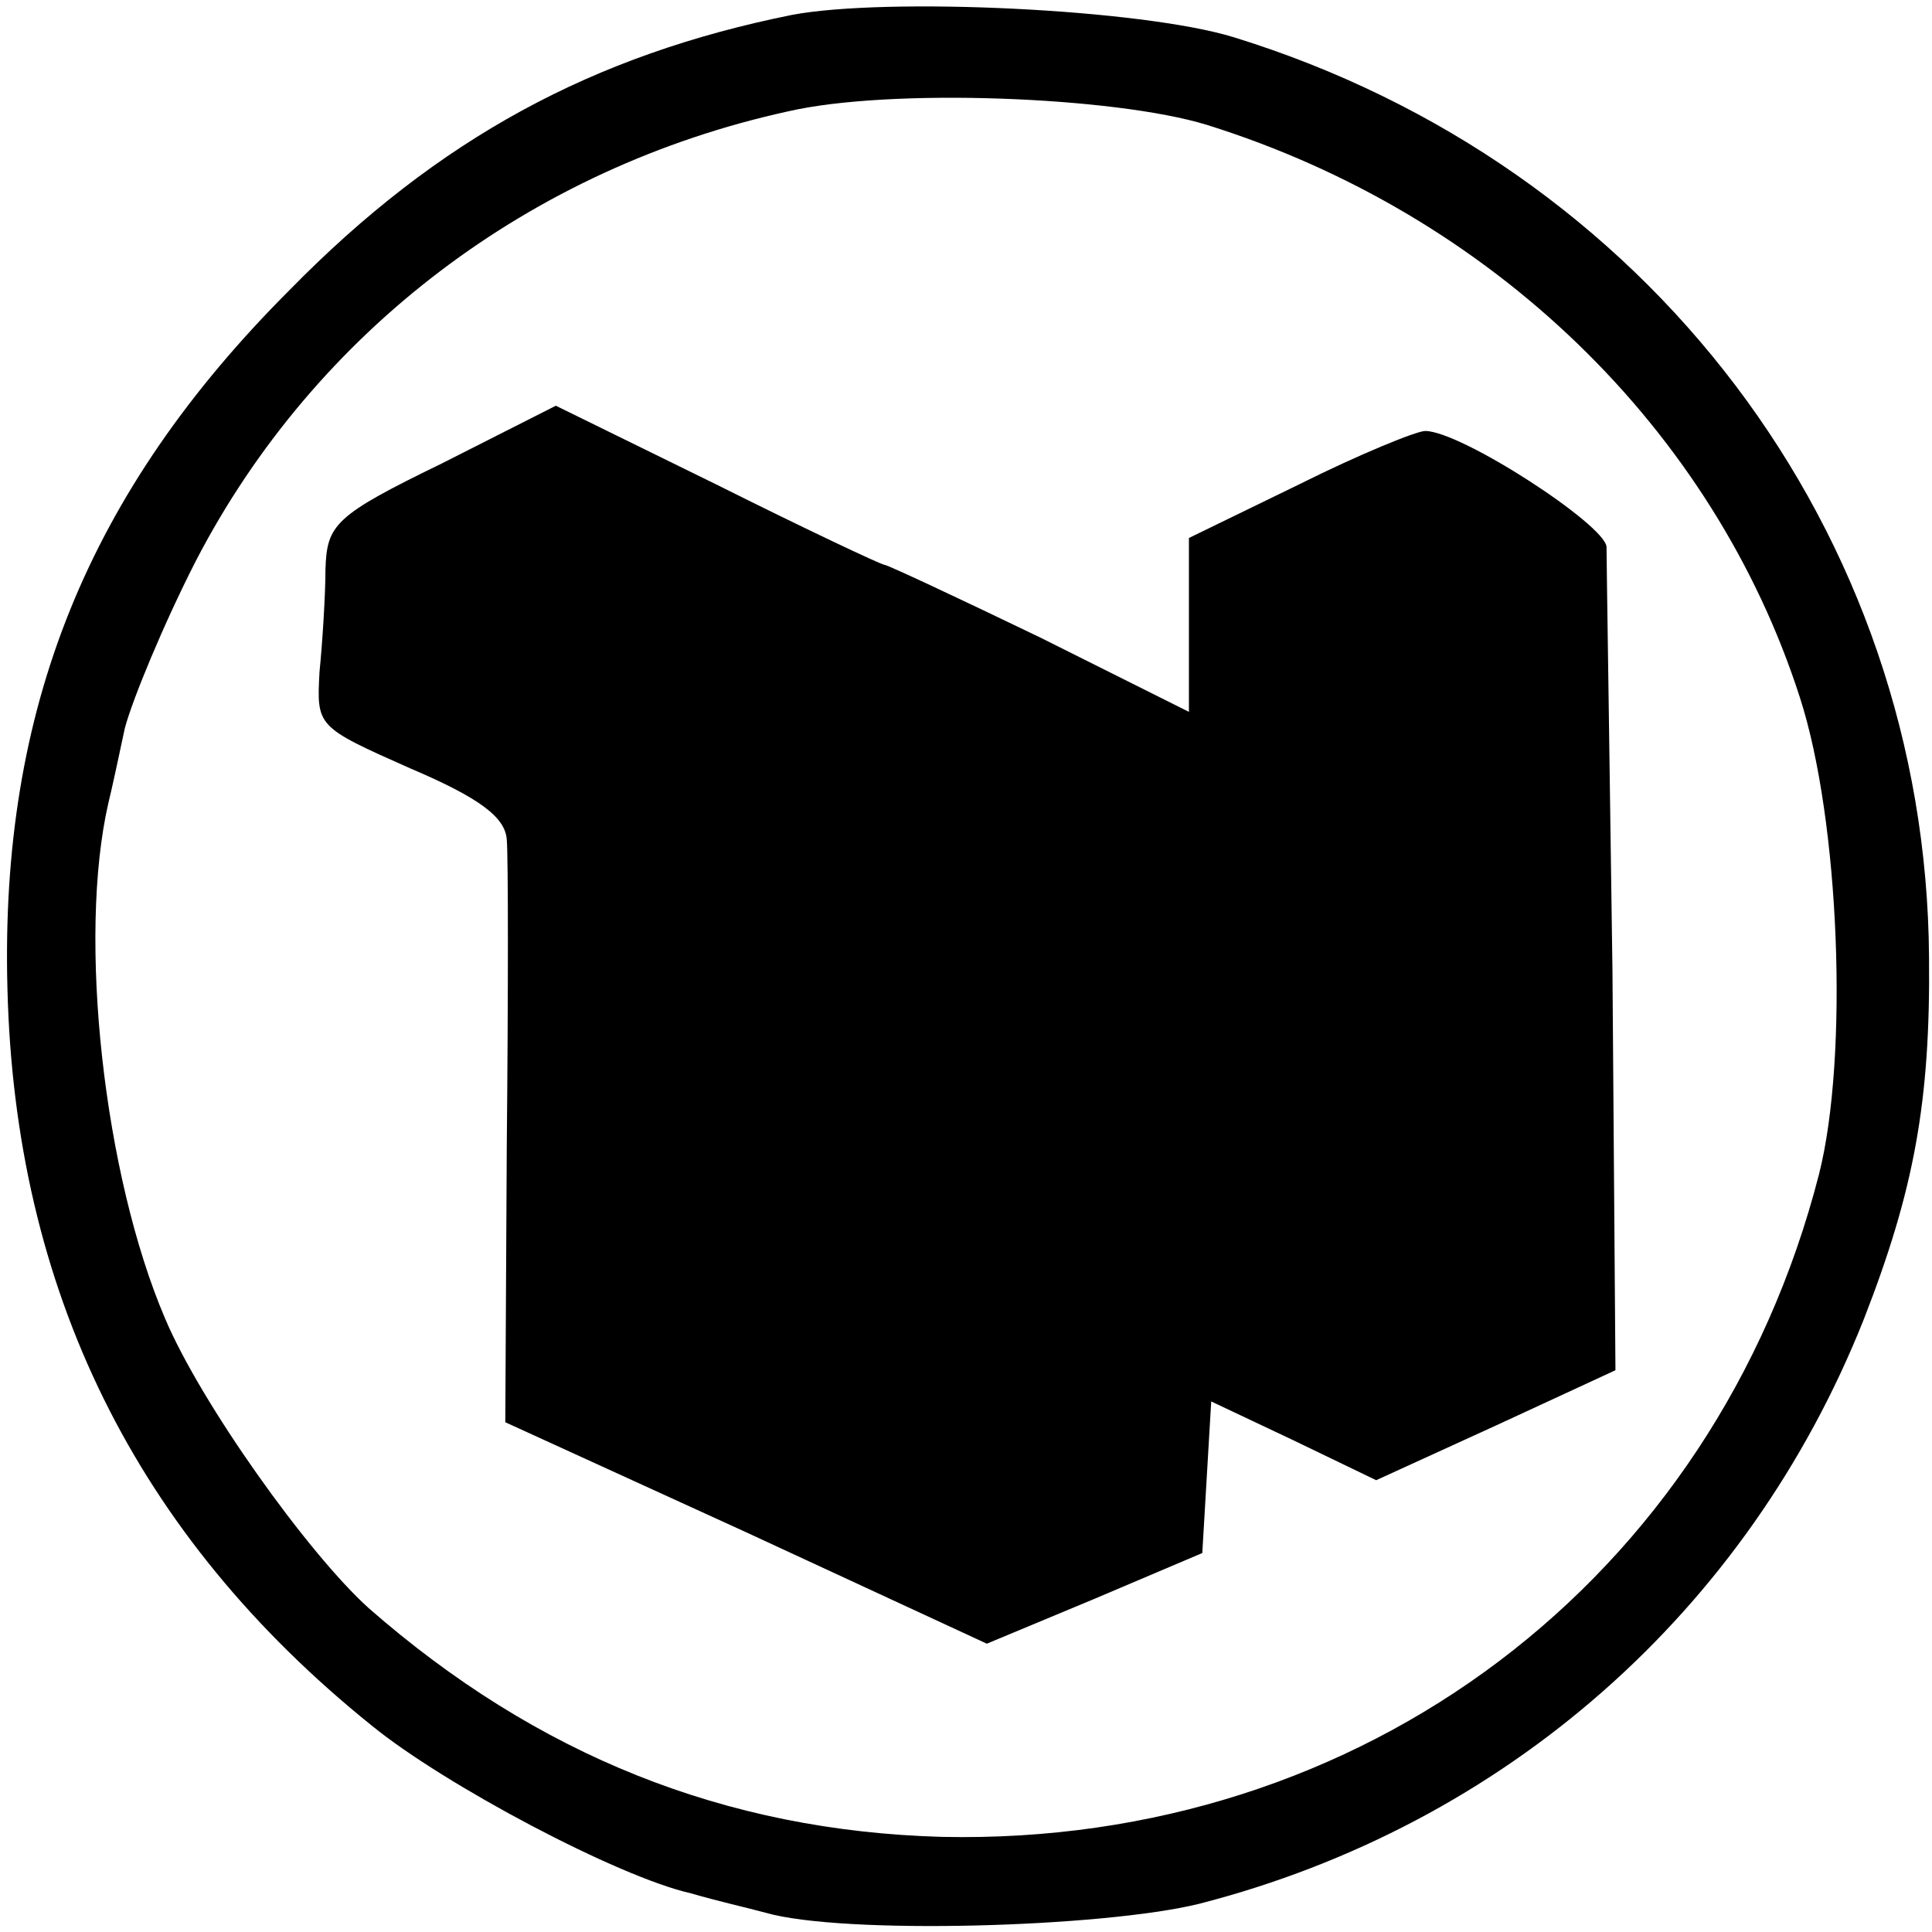
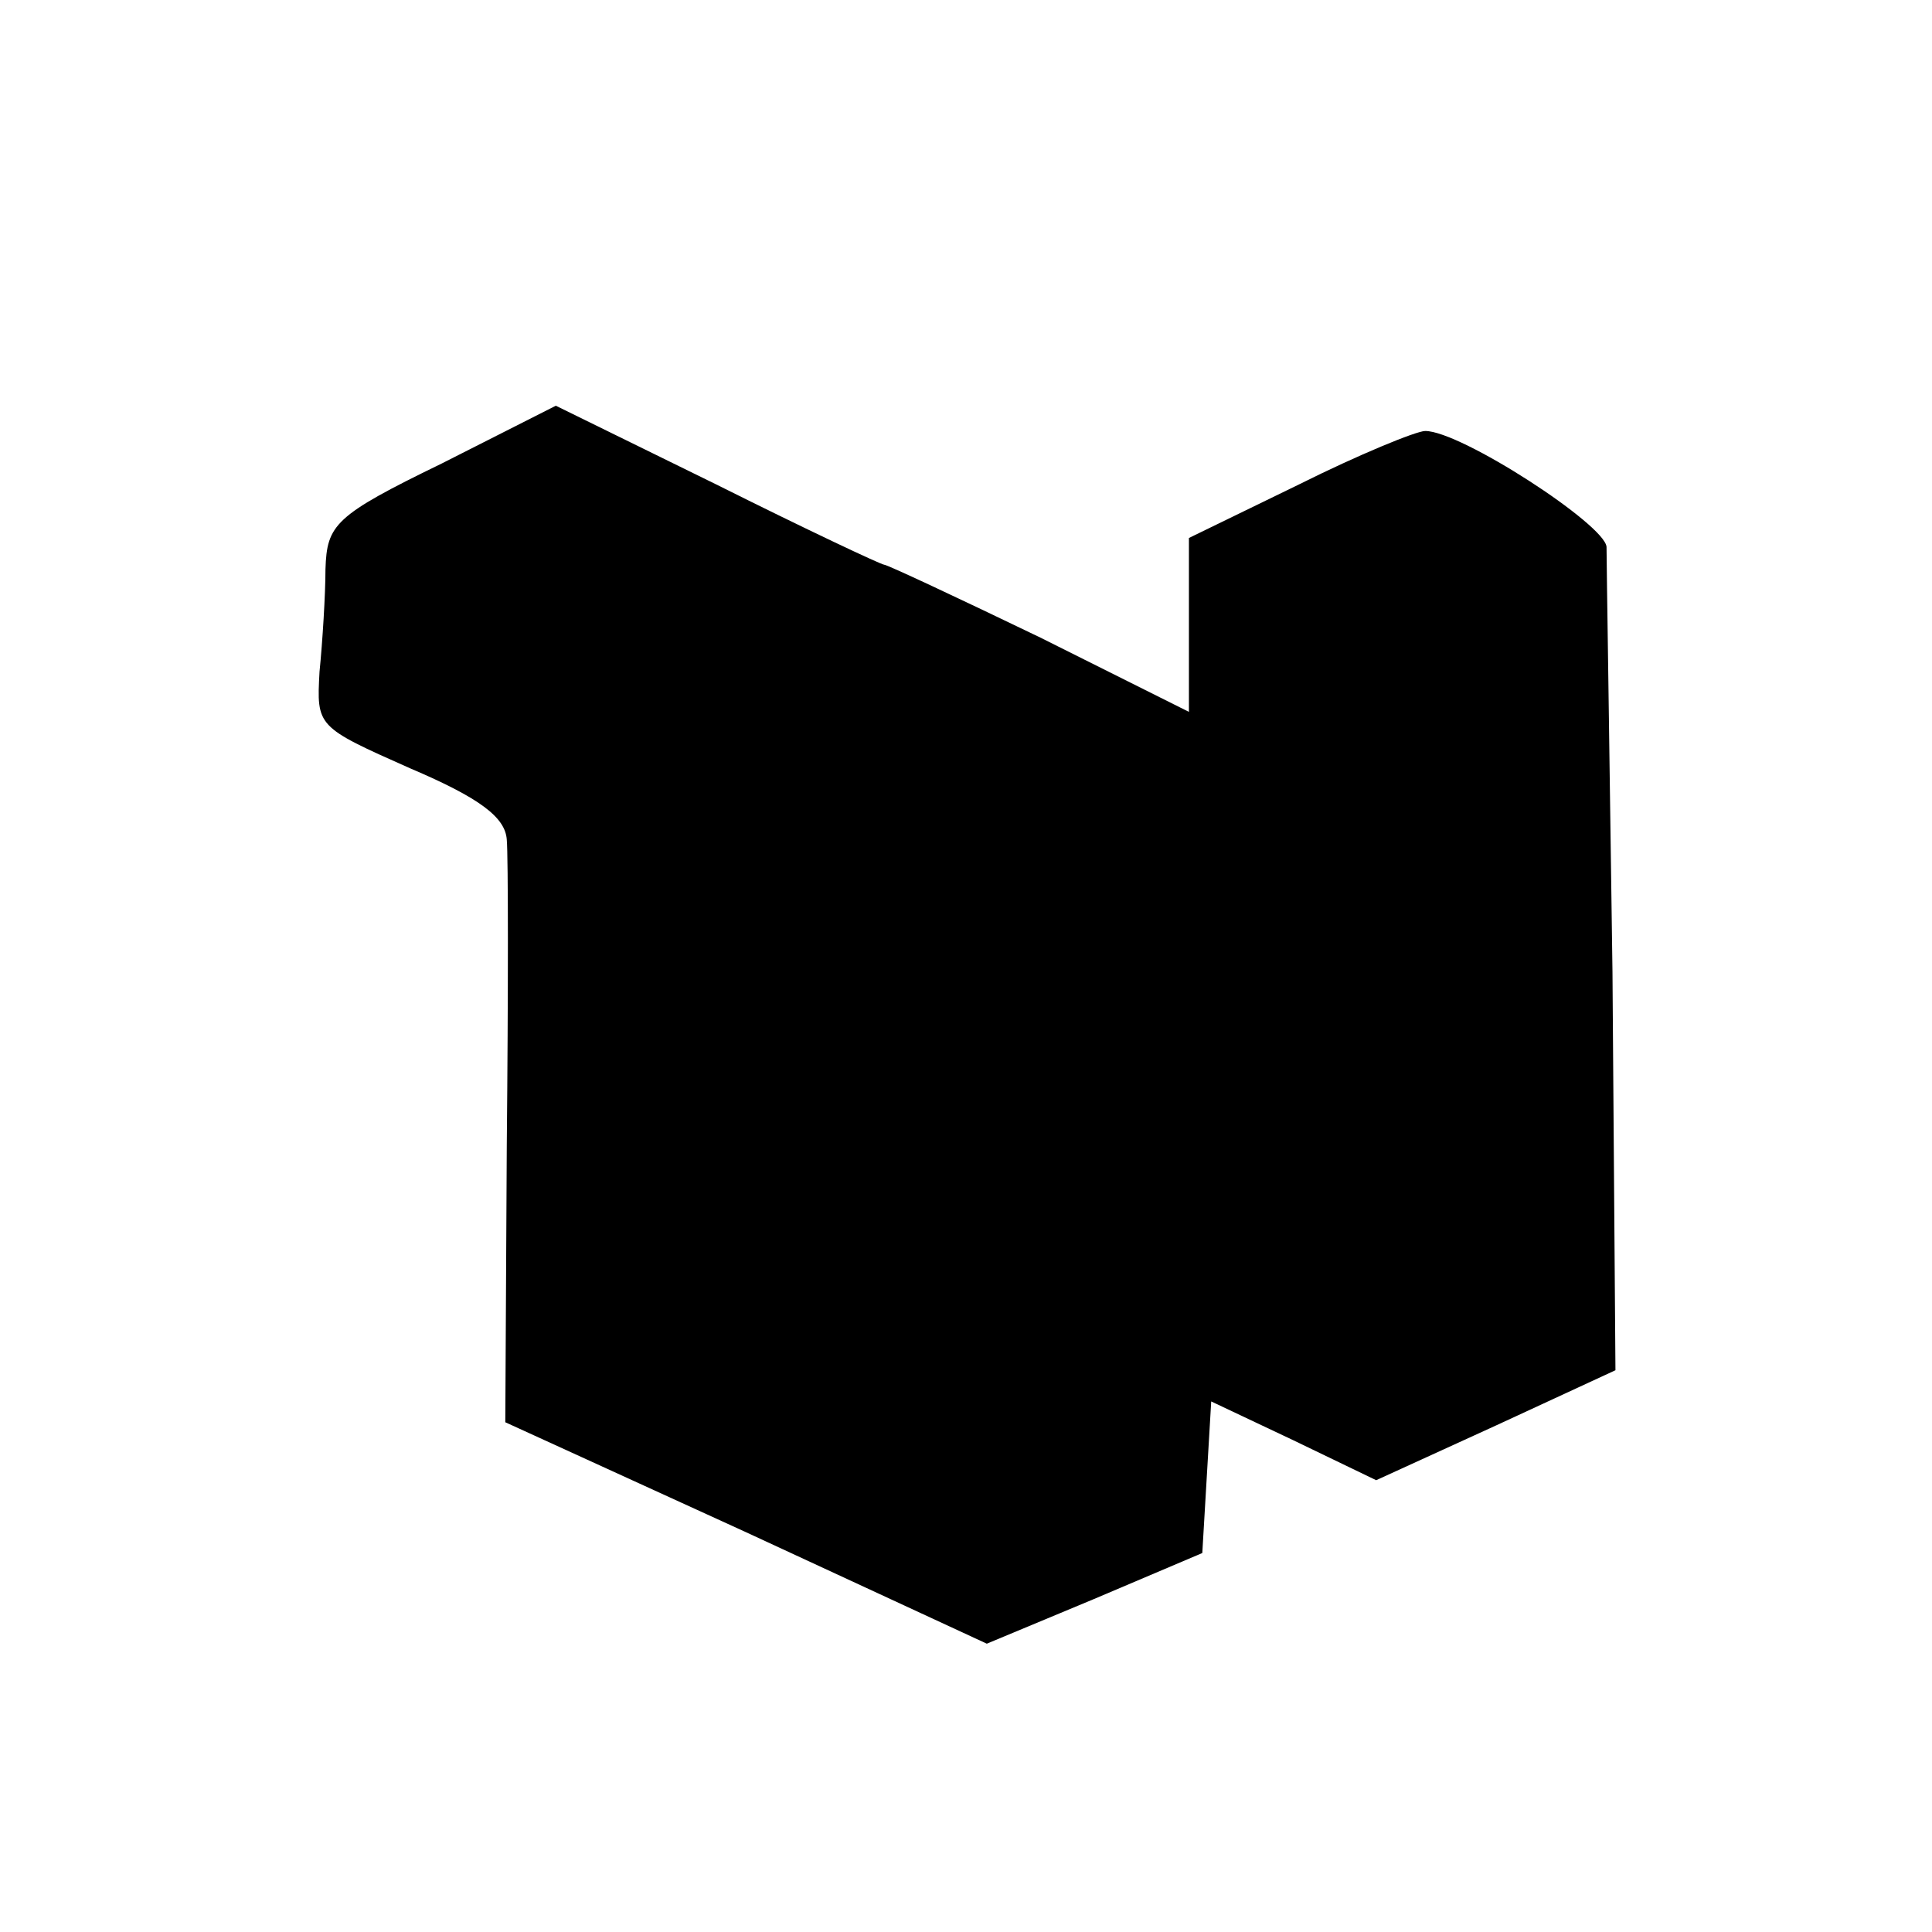
<svg xmlns="http://www.w3.org/2000/svg" version="1.0" width="130pt" height="130pt" viewBox="0 0 130 130" preserveAspectRatio="xMidYMid meet">
  <g transform="translate(0,130) scale(0.1,-0.1)" fill="#000000" stroke="none">
-     <path d="M533 1290 c-134 -27 -238 -83 -338 -185 -136 -136 -195 -282 -190 -470 5 -203 86 -368 245 -496 49 -40 166 -102 215 -113 17 -5 39 -10 50 -13 52 -15 227 -10 292 6 206 53 369 197 447 393 34 87 45 147 44 244 -2 286 -189 533 -468 619 -62 19 -233 27 -297 15z m279 -74 c192 -60 341 -205 399 -385 27 -83 33 -242 13 -321 -70 -273 -307 -452 -590 -446 -146 4 -273 55 -386 154 -41 37 -113 138 -137 195 -41 96 -59 256 -38 347 2 8 7 31 11 50 5 19 26 70 48 113 80 154 225 264 398 302 69 16 220 10 282 -9z" />
    <path d="M297 988 c-72 -35 -77 -41 -78 -71 0 -17 -2 -49 -4 -69 -2 -37 -2 -37 61 -65 47 -20 64 -33 65 -48 1 -11 1 -104 0 -206 l-1 -186 162 -74 162 -75 72 30 73 31 3 51 3 51 55 -26 56 -27 81 37 80 37 -2 268 c-2 148 -4 276 -4 286 -1 15 -98 78 -122 78 -6 0 -45 -16 -85 -36 l-74 -36 0 -58 0 -59 -100 50 c-56 27 -103 49 -105 49 -2 0 -53 24 -113 54 l-108 53 -77 -39z" />
  </g>
</svg>